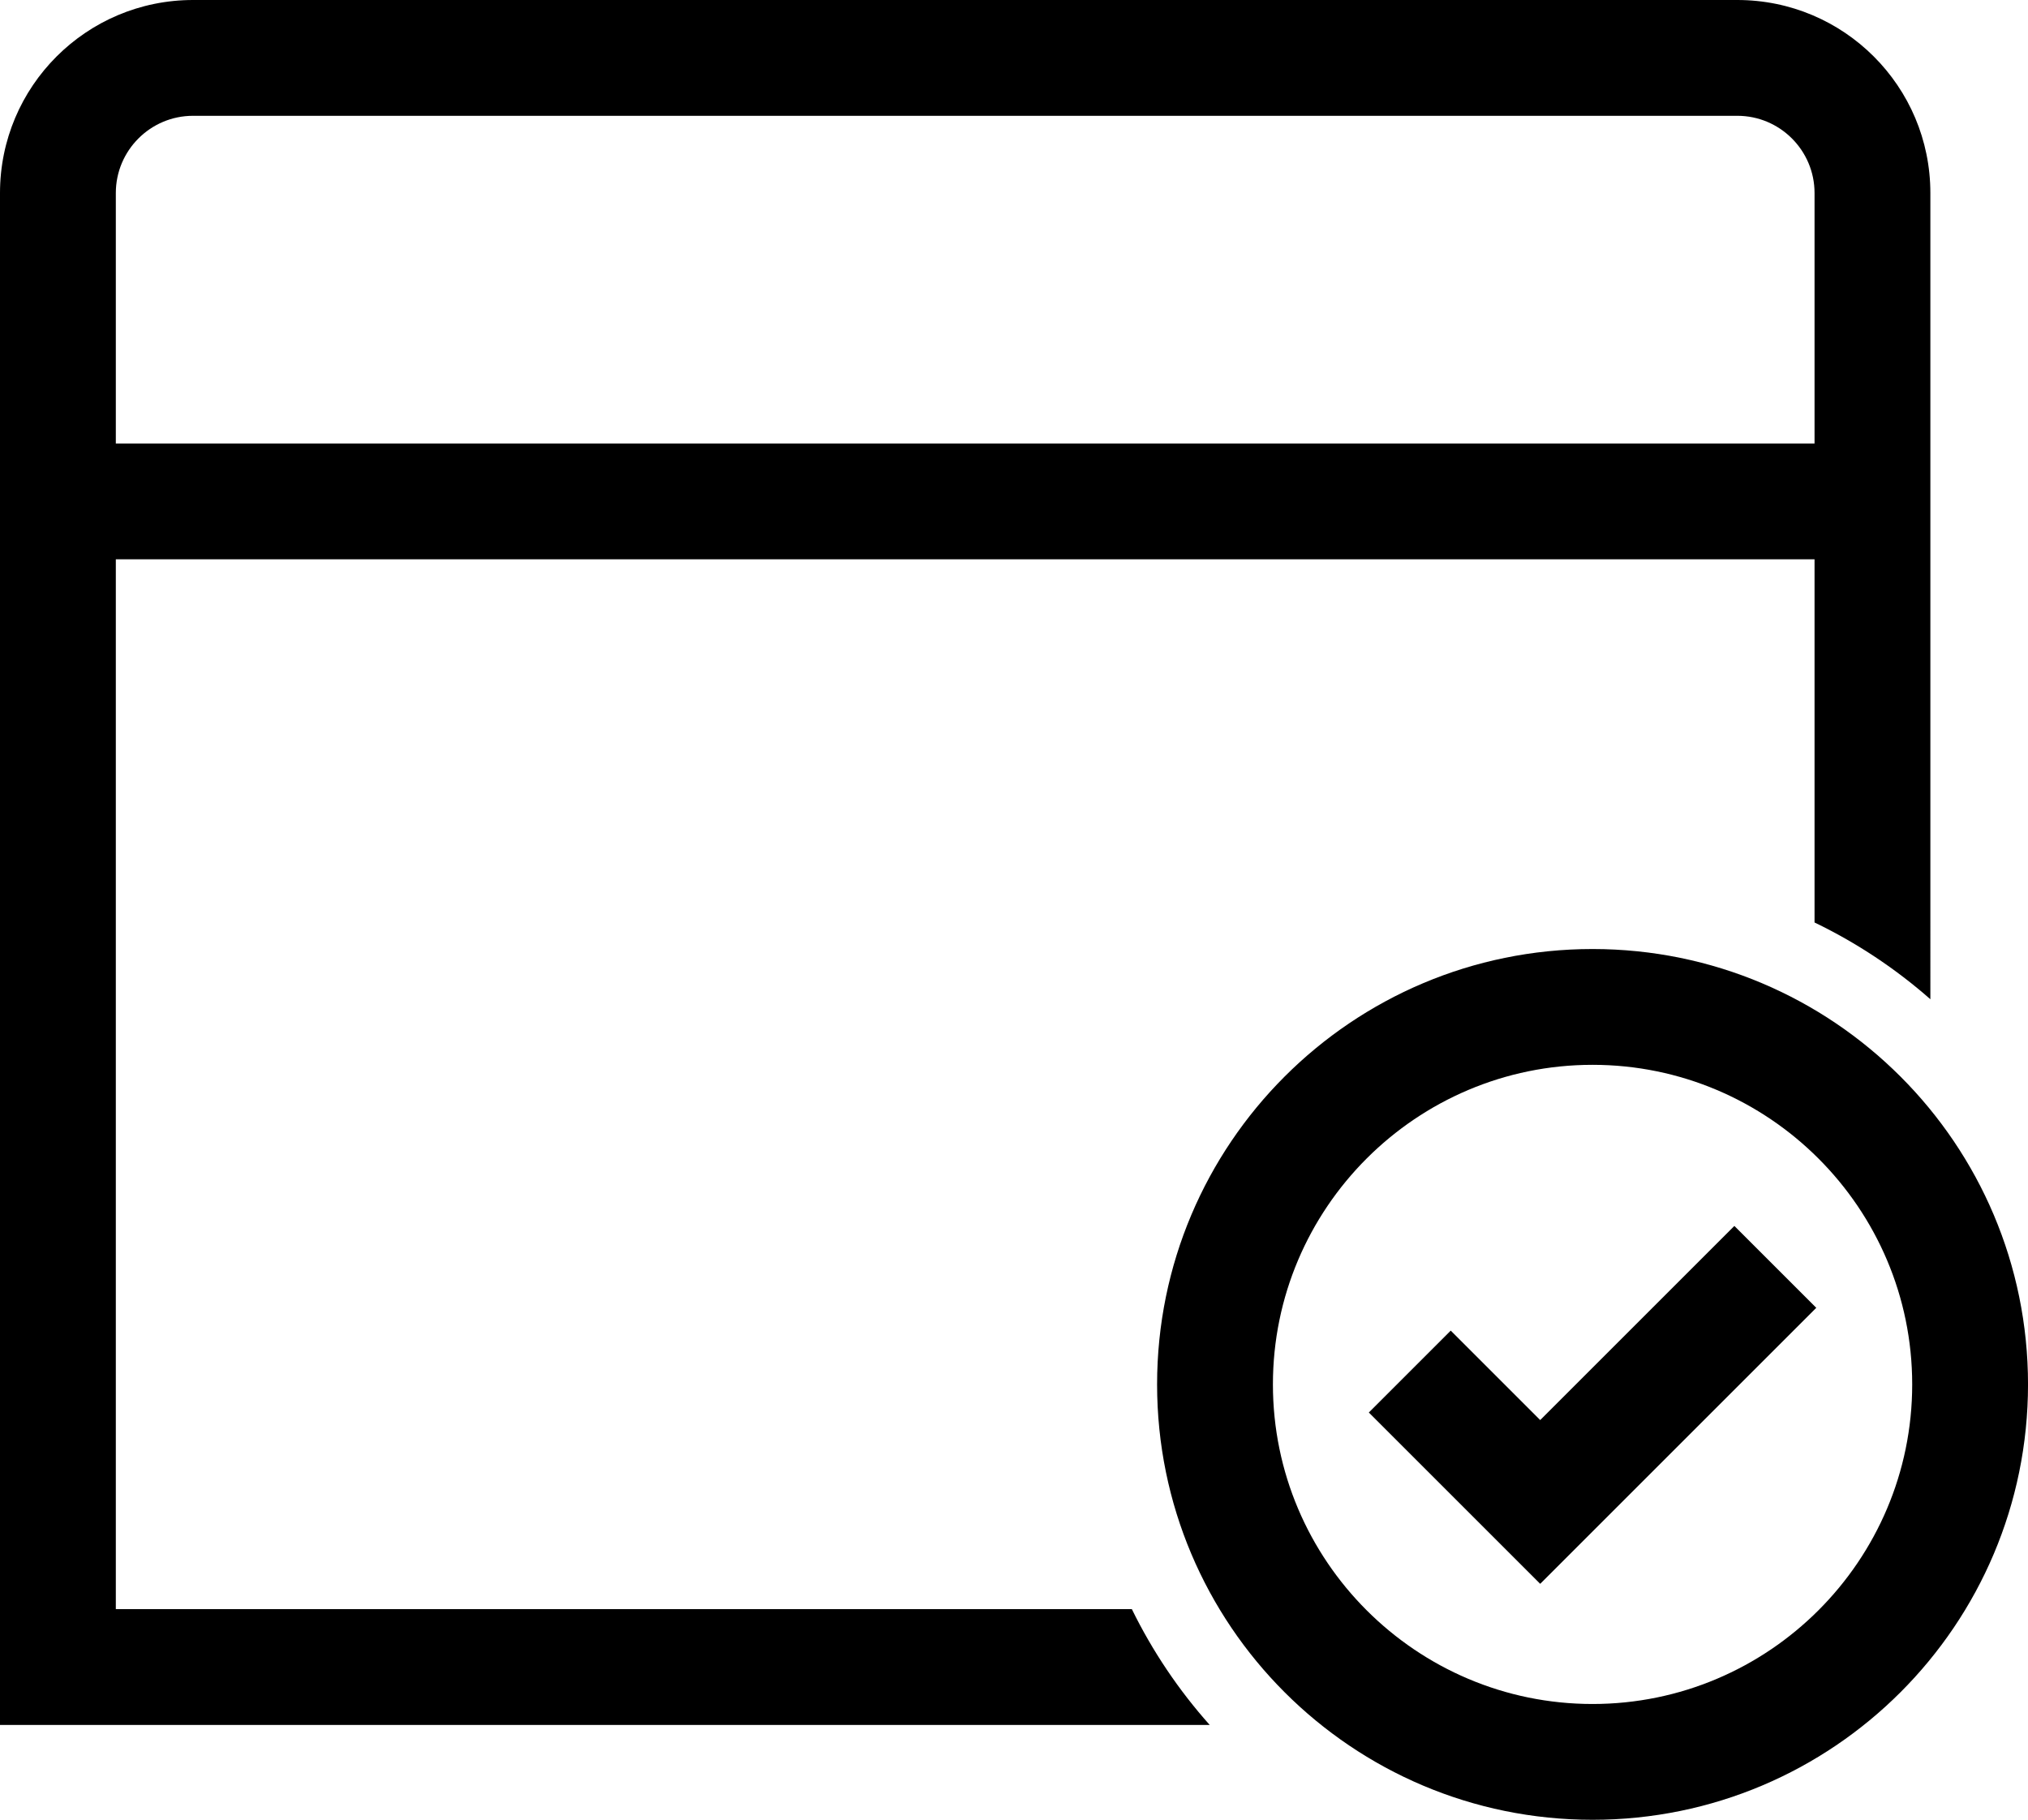
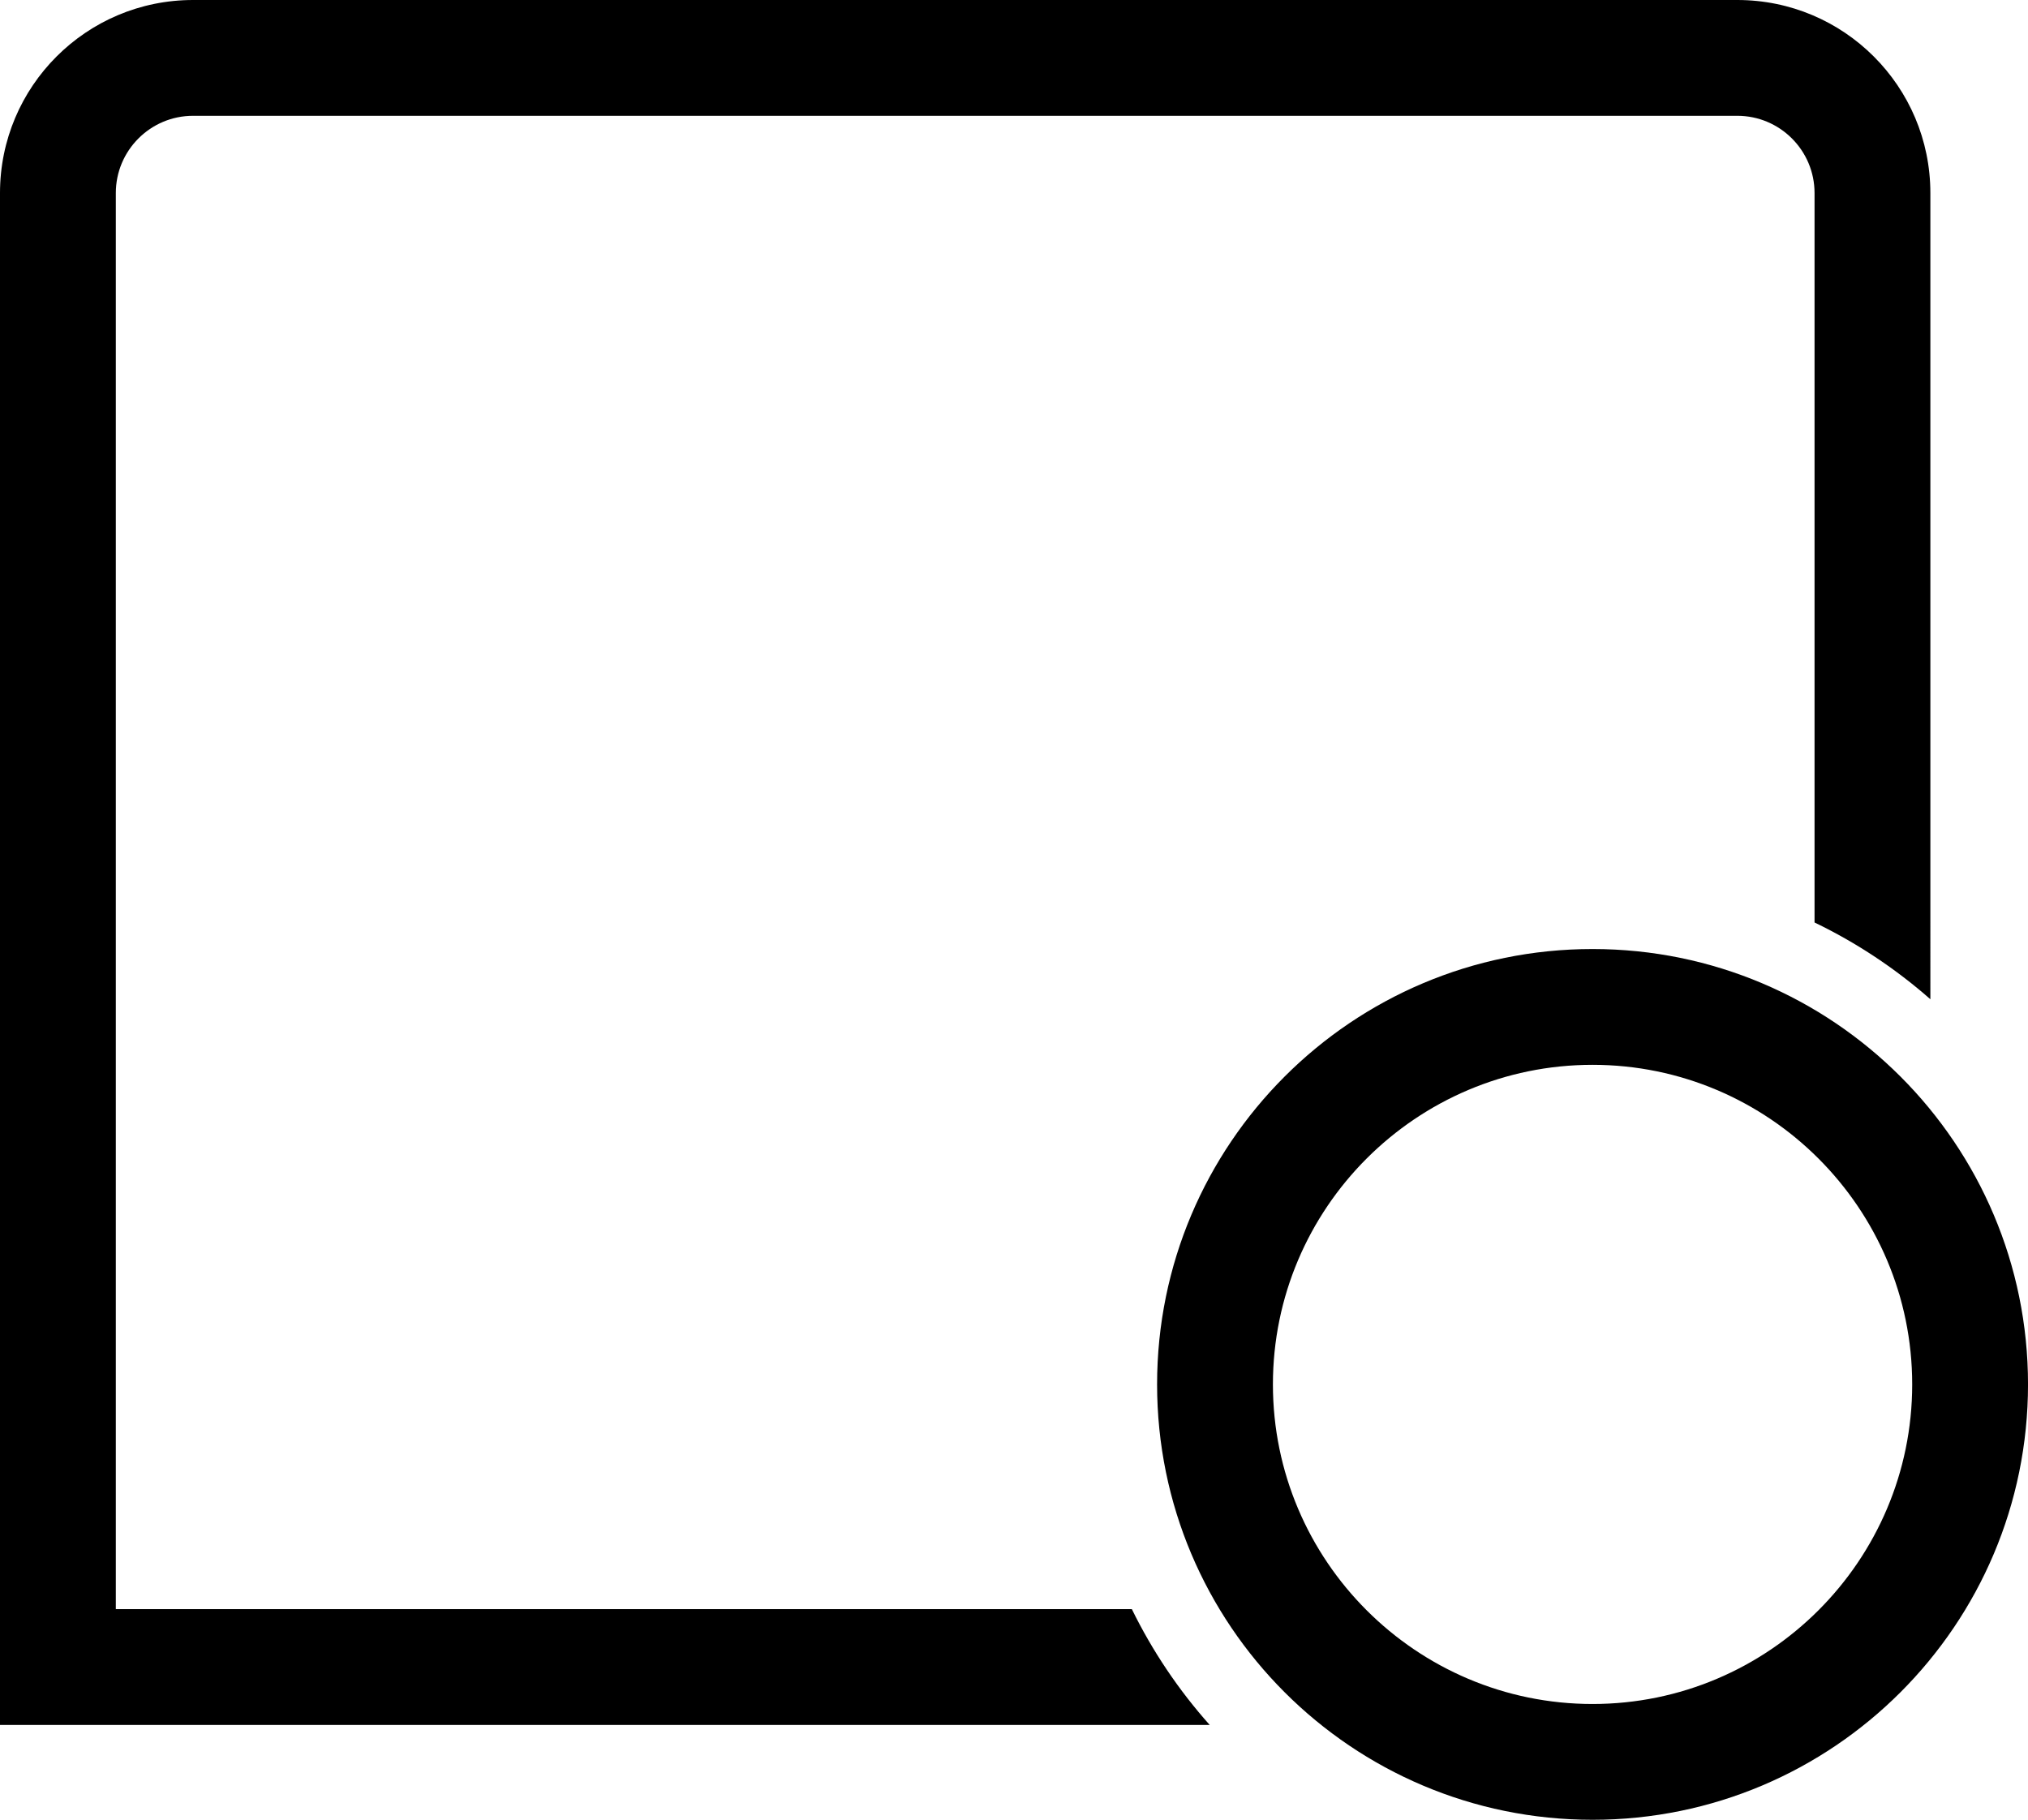
<svg xmlns="http://www.w3.org/2000/svg" id="Layer_2" data-name="Layer 2" viewBox="0 0 929.93 834.61">
  <g id="Layer_1-2" data-name="Layer 1">
    <g>
      <path d="M796.64,0H88.52C39.63,0,0,39.63,0,88.52v702.58h554.7c-14.19-15.9-26.23-33.78-35.7-53.11H53.11V88.52c0-19.53,15.87-35.41,35.41-35.41h708.12c19.53,0,35.41,15.87,35.41,35.41v334.56c19.3,9.29,37.18,21.19,53.11,35.2V88.52c0-48.89-39.63-88.52-88.52-88.52Z" />
      <path d="M730.26,488.36c80.82,0,146.57,65.75,146.57,146.57s-65.75,146.57-146.57,146.57-146.57-65.75-146.57-146.57,65.75-146.57,146.57-146.57h0ZM730.26,435.25c-110.28,0-199.68,89.4-199.68,199.68s89.4,199.68,199.68,199.68,199.68-89.4,199.68-199.68-89.4-199.68-199.68-199.68h0Z" />
-       <rect x="28.33" y="203.4" width="838.58" height="53.11" />
-       <polygon points="706.25 726.39 627.67 647.82 665.23 610.26 706.25 651.28 795.28 562.25 832.84 599.8 706.25 726.39" />
    </g>
  </g>
</svg>